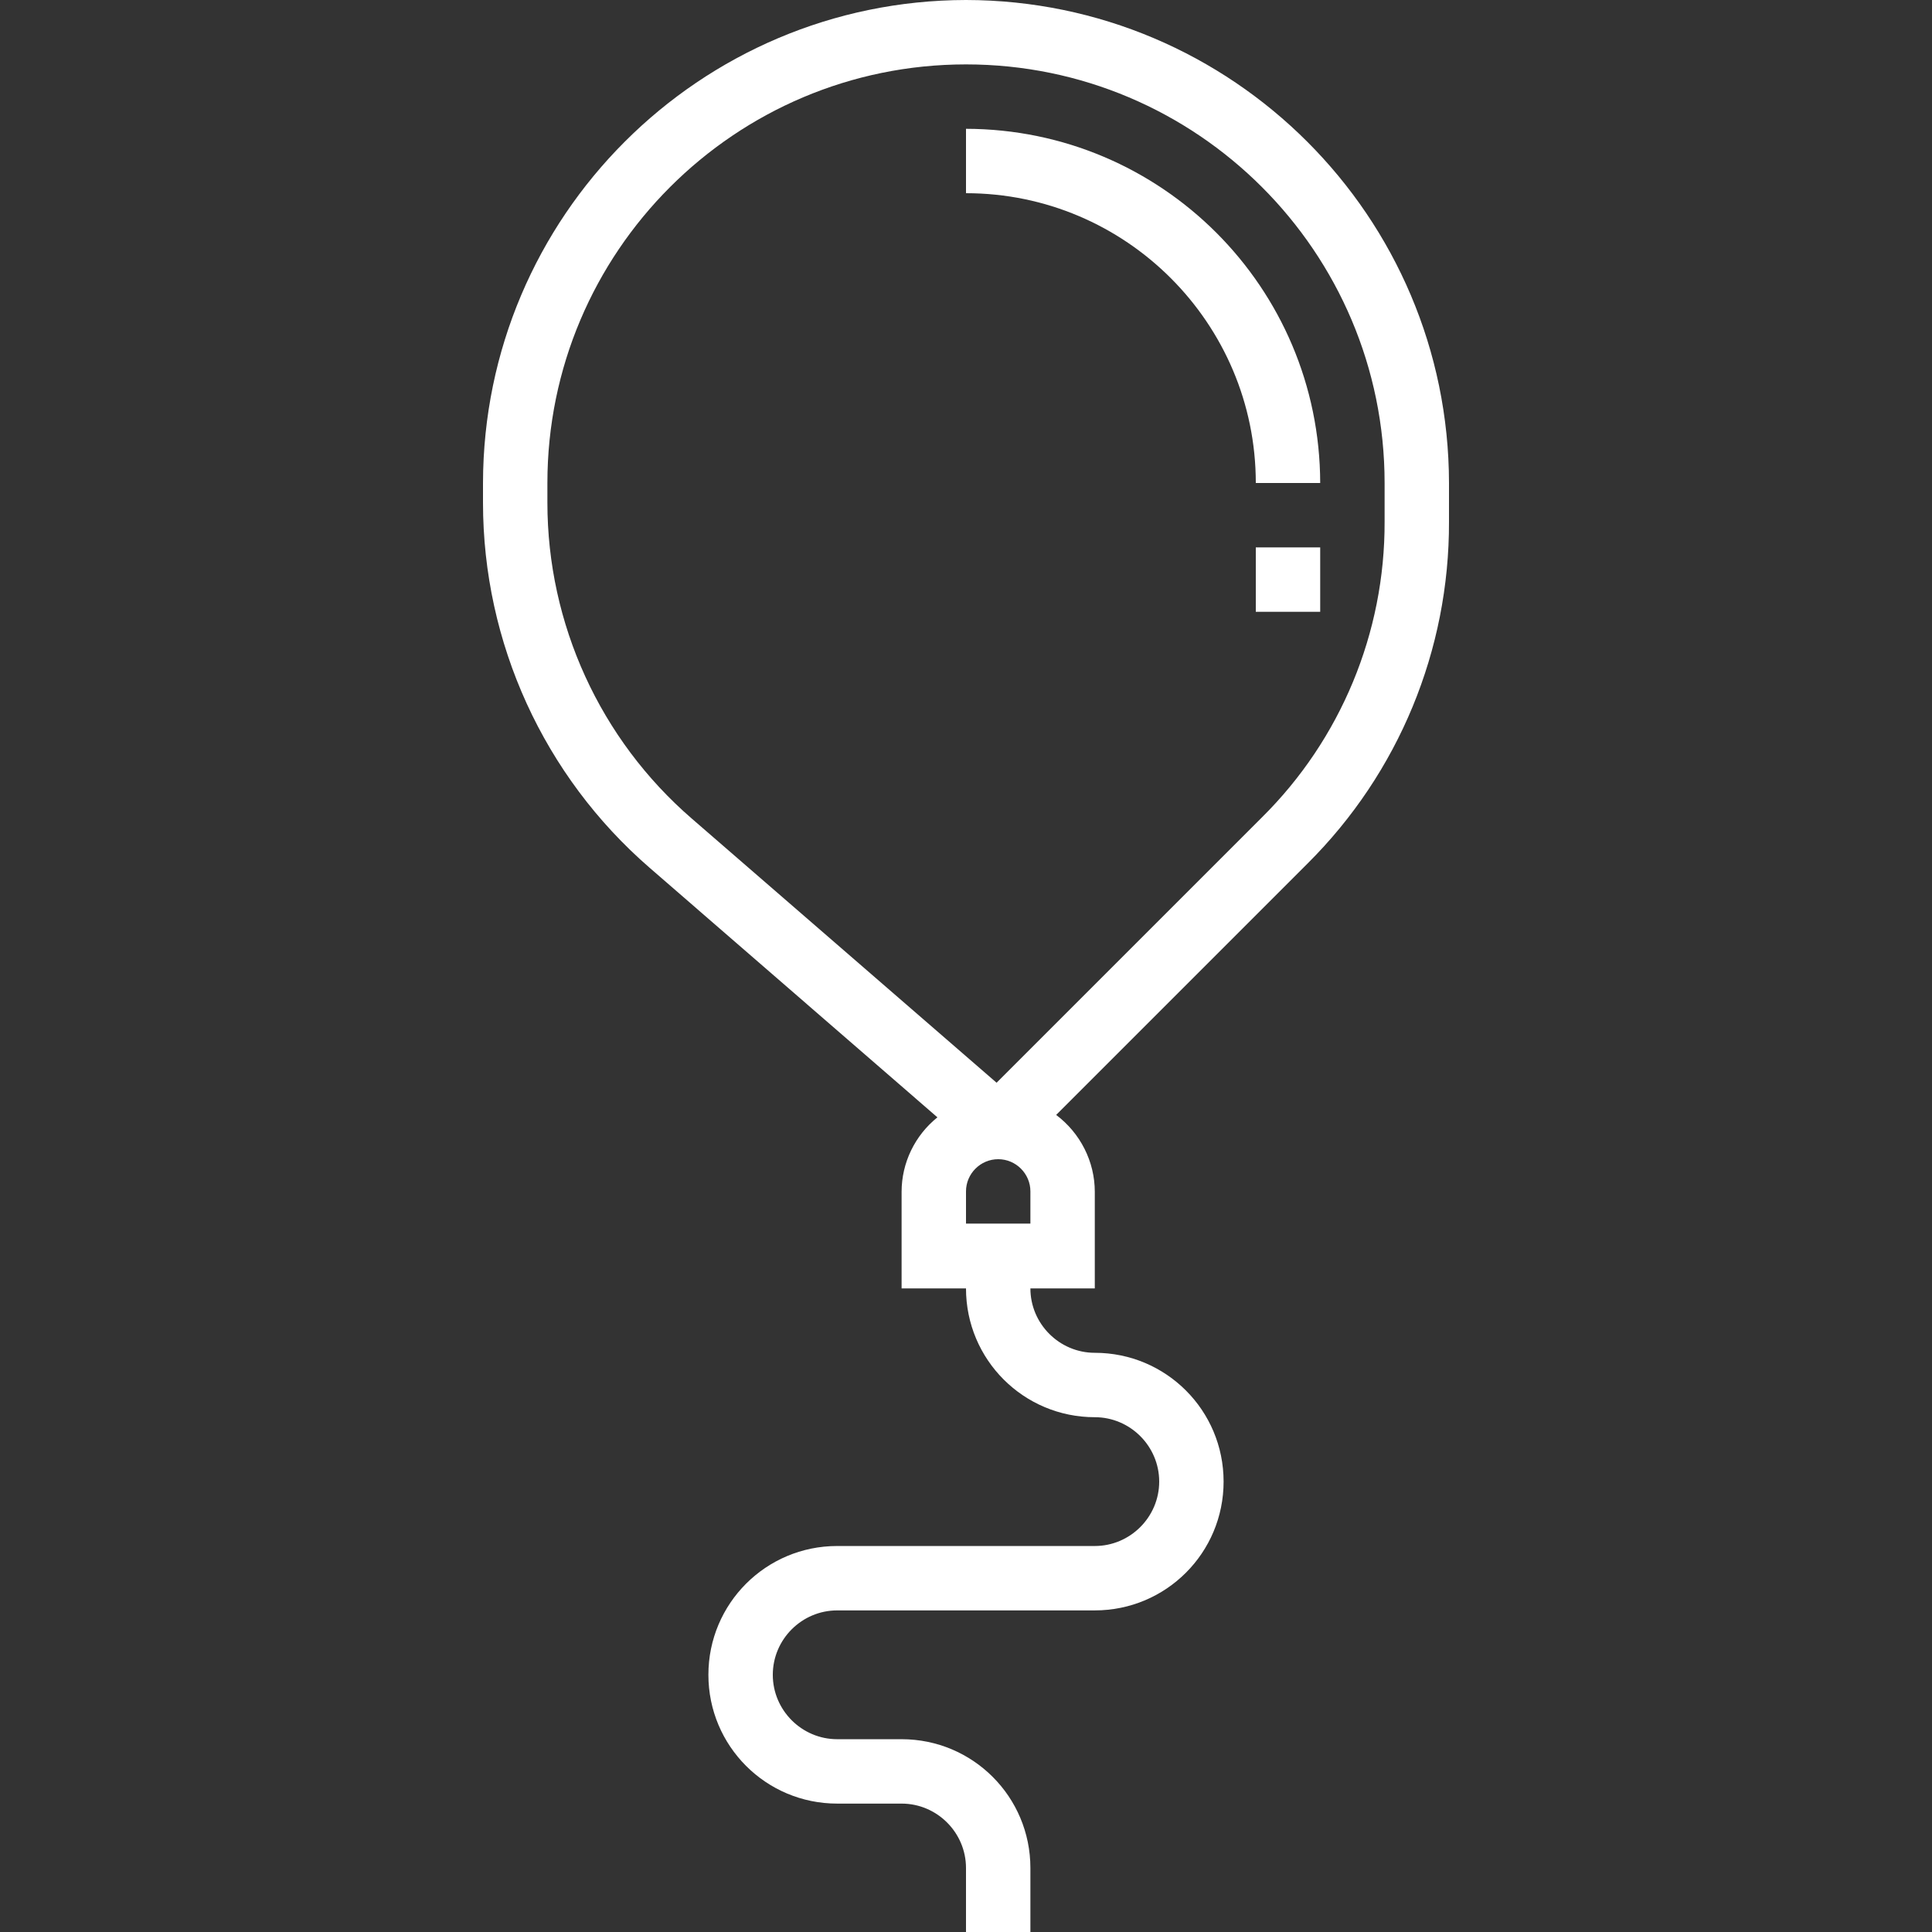
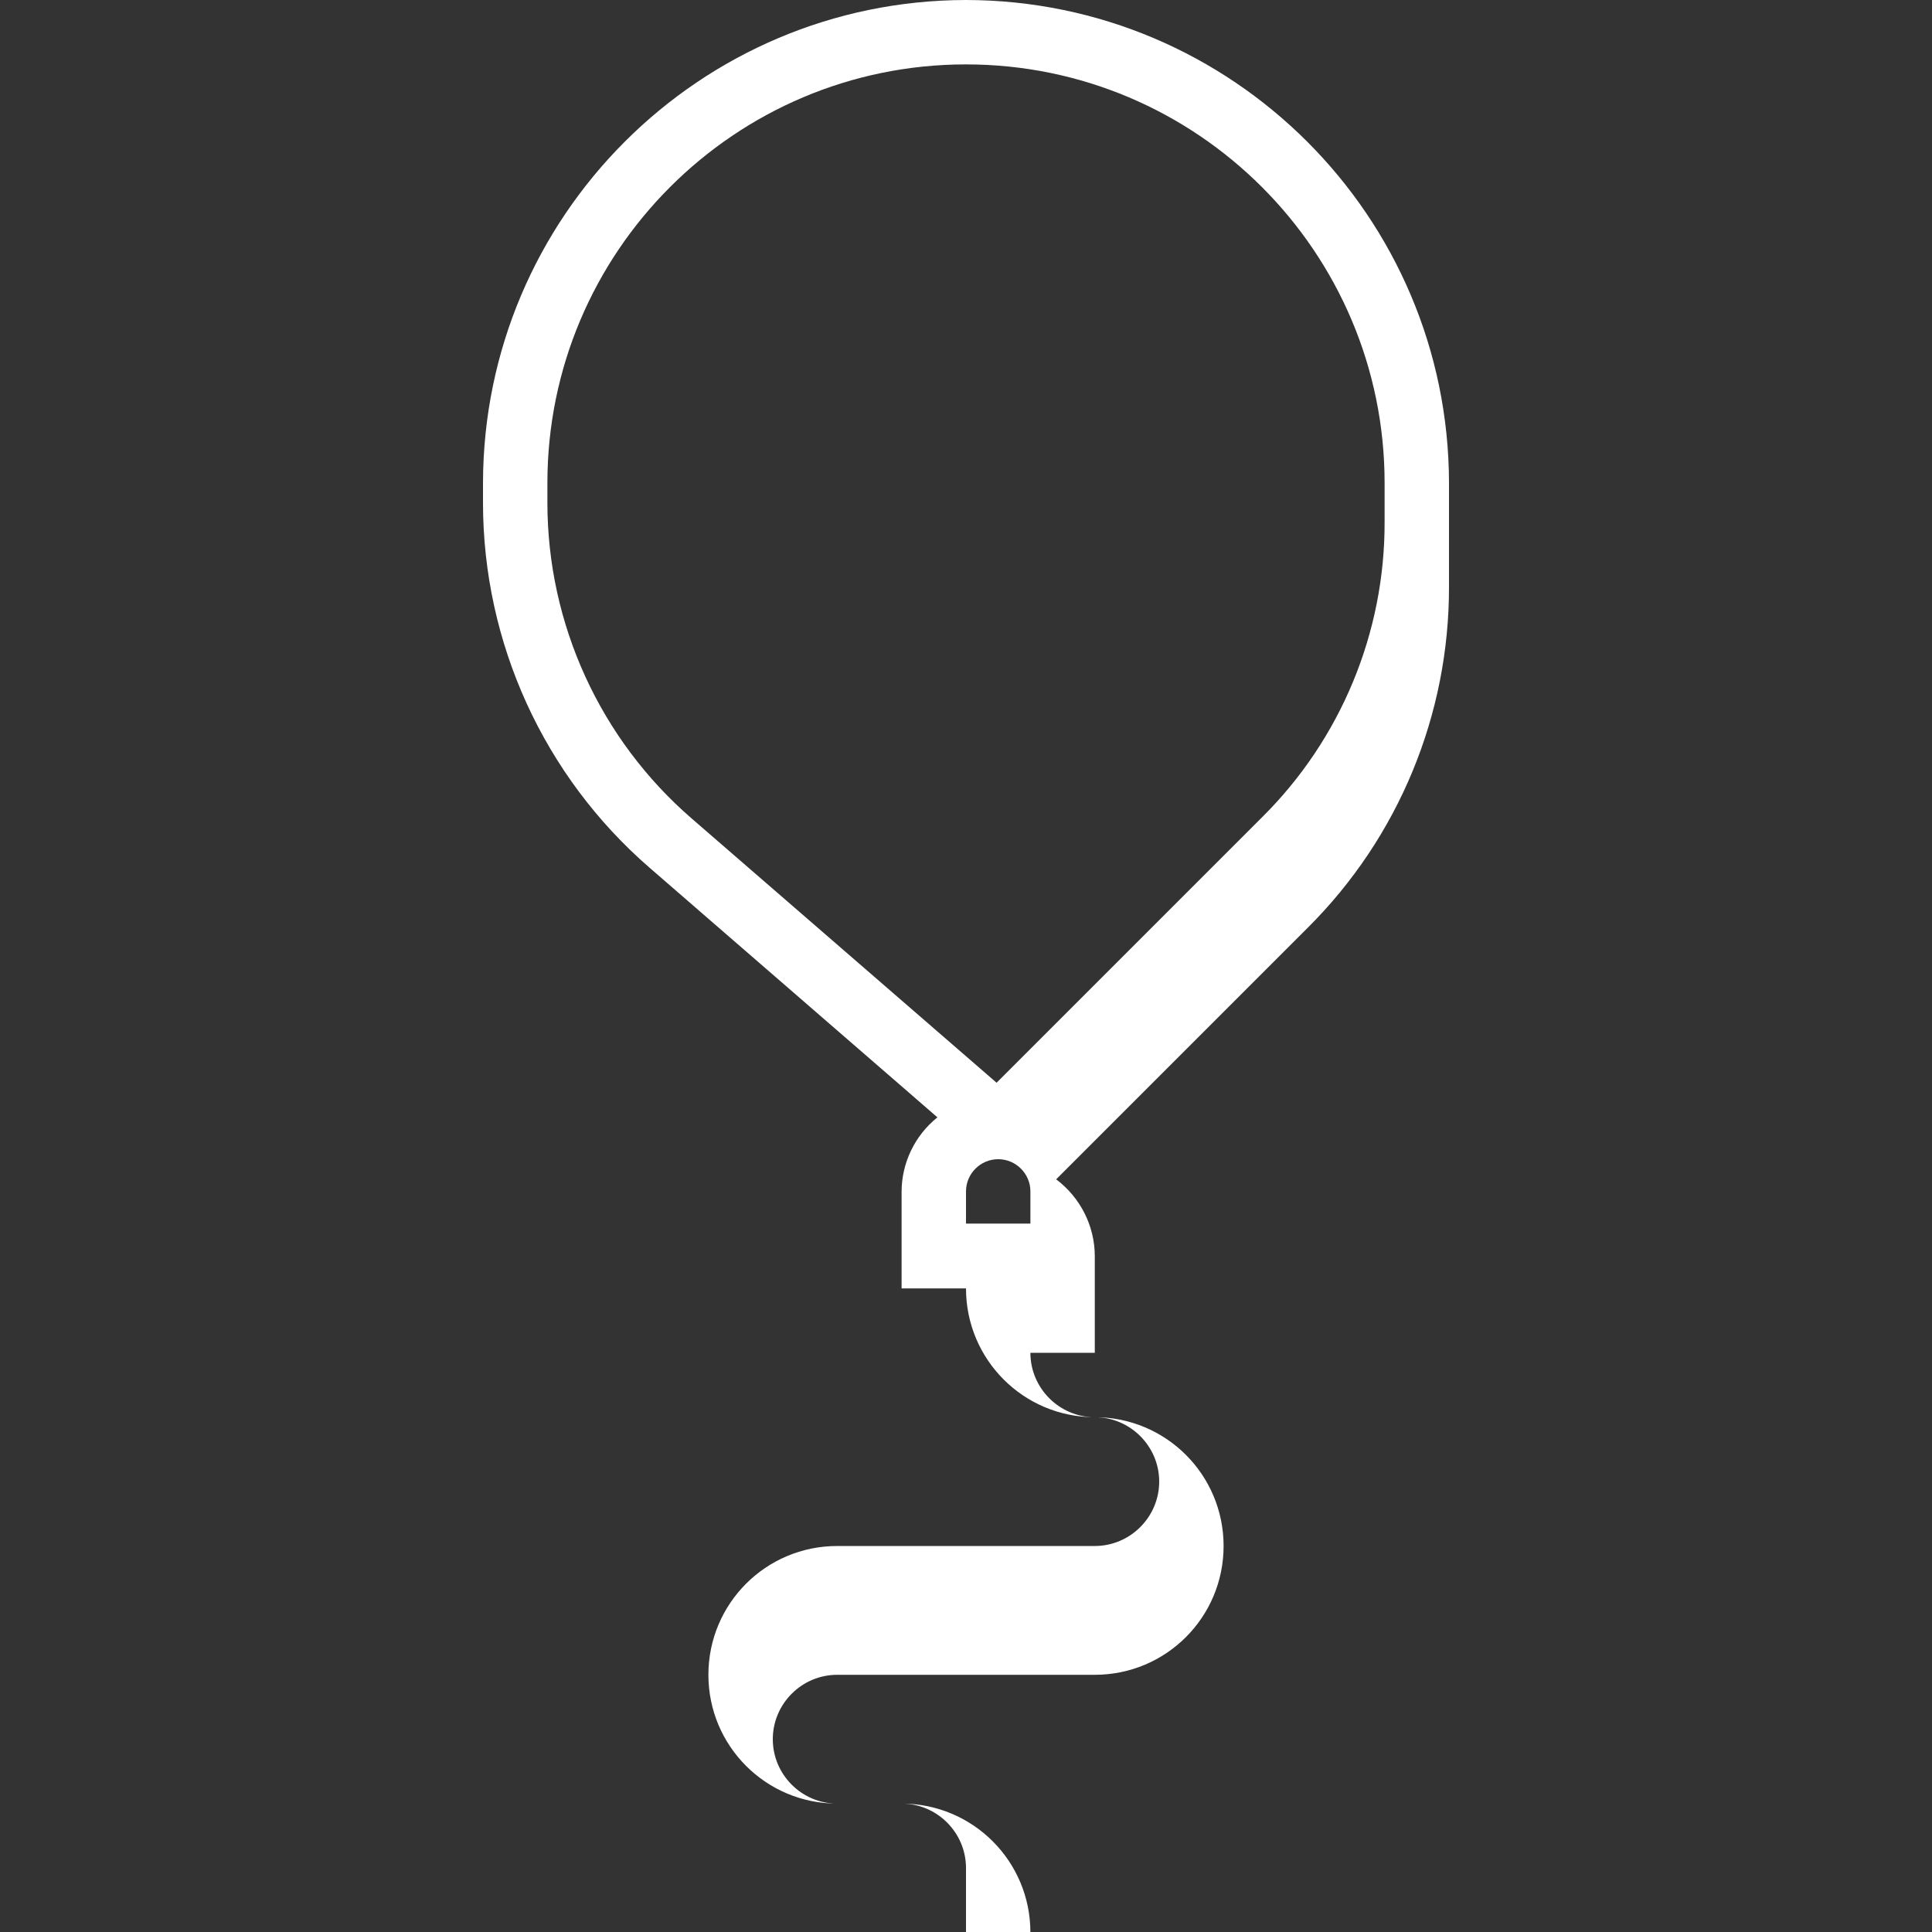
<svg xmlns="http://www.w3.org/2000/svg" version="1.1" id="Capa_1" x="0px" y="0px" viewBox="0 0 480 480" style="enable-background:new 0 0 480 480;" xml:space="preserve">
  <rect x="0" y="0" width="480" height="480" fill="#333333" stroke="none" />
  <style type="text/css">
	.st0{fill:#FFFFFF;}
</style>
  <g>
    <g>
-       <path class="st0" d="M240,0c-66.2,0.1-119.9,53.8-120,120v4.9c0,34.8,15.1,67.9,41.4,90.7l71.5,62c-5.6,4.5-8.9,11.3-8.9,18.5v24    h16c0,17.7,14.3,32,32,32c8.8,0,16,7.2,16,16s-7.2,16-16,16h-64c-17.7,0-32,14.3-32,32s14.3,32,32,32h16c8.8,0,16,7.2,16,16v16h16    v-16c0-17.7-14.3-32-32-32h-16c-8.8,0-16-7.2-16-16s7.2-16,16-16h64c17.7,0,32-14.3,32-32s-14.3-32-32-32c-8.8,0-16-7.2-16-16h16    v-24c0-7.5-3.6-14.6-9.6-19.1l62.5-62.5c22.6-22.5,35.2-53,35.1-84.9V120C359.9,53.8,306.2,0.1,240,0z M256,304h-16v-8    c0-4.4,3.6-8,8-8s8,3.6,8,8V304z M344,129.6c0.1,27.6-10.9,54.1-30.5,73.5l-65.9,65.9l-75.7-65.6C149.1,183.7,136,155,136,124.9    V120c0-57.4,46.6-104,104-104s104,46.6,104,104V129.6z" />
+       <path class="st0" d="M240,0c-66.2,0.1-119.9,53.8-120,120v4.9c0,34.8,15.1,67.9,41.4,90.7l71.5,62c-5.6,4.5-8.9,11.3-8.9,18.5v24    h16c0,17.7,14.3,32,32,32c8.8,0,16,7.2,16,16s-7.2,16-16,16h-64c-17.7,0-32,14.3-32,32s14.3,32,32,32h16c8.8,0,16,7.2,16,16v16h16    c0-17.7-14.3-32-32-32h-16c-8.8,0-16-7.2-16-16s7.2-16,16-16h64c17.7,0,32-14.3,32-32s-14.3-32-32-32c-8.8,0-16-7.2-16-16h16    v-24c0-7.5-3.6-14.6-9.6-19.1l62.5-62.5c22.6-22.5,35.2-53,35.1-84.9V120C359.9,53.8,306.2,0.1,240,0z M256,304h-16v-8    c0-4.4,3.6-8,8-8s8,3.6,8,8V304z M344,129.6c0.1,27.6-10.9,54.1-30.5,73.5l-65.9,65.9l-75.7-65.6C149.1,183.7,136,155,136,124.9    V120c0-57.4,46.6-104,104-104s104,46.6,104,104V129.6z" />
    </g>
  </g>
  <g>
    <g>
-       <path class="st0" d="M240,32v16c39.7,0,72,32.3,72,72h16C327.9,71.4,288.6,32.1,240,32z" />
-     </g>
+       </g>
  </g>
  <g>
    <g>
-       <rect x="312" y="136" class="st0" width="16" height="16" />
-     </g>
+       </g>
  </g>
</svg>